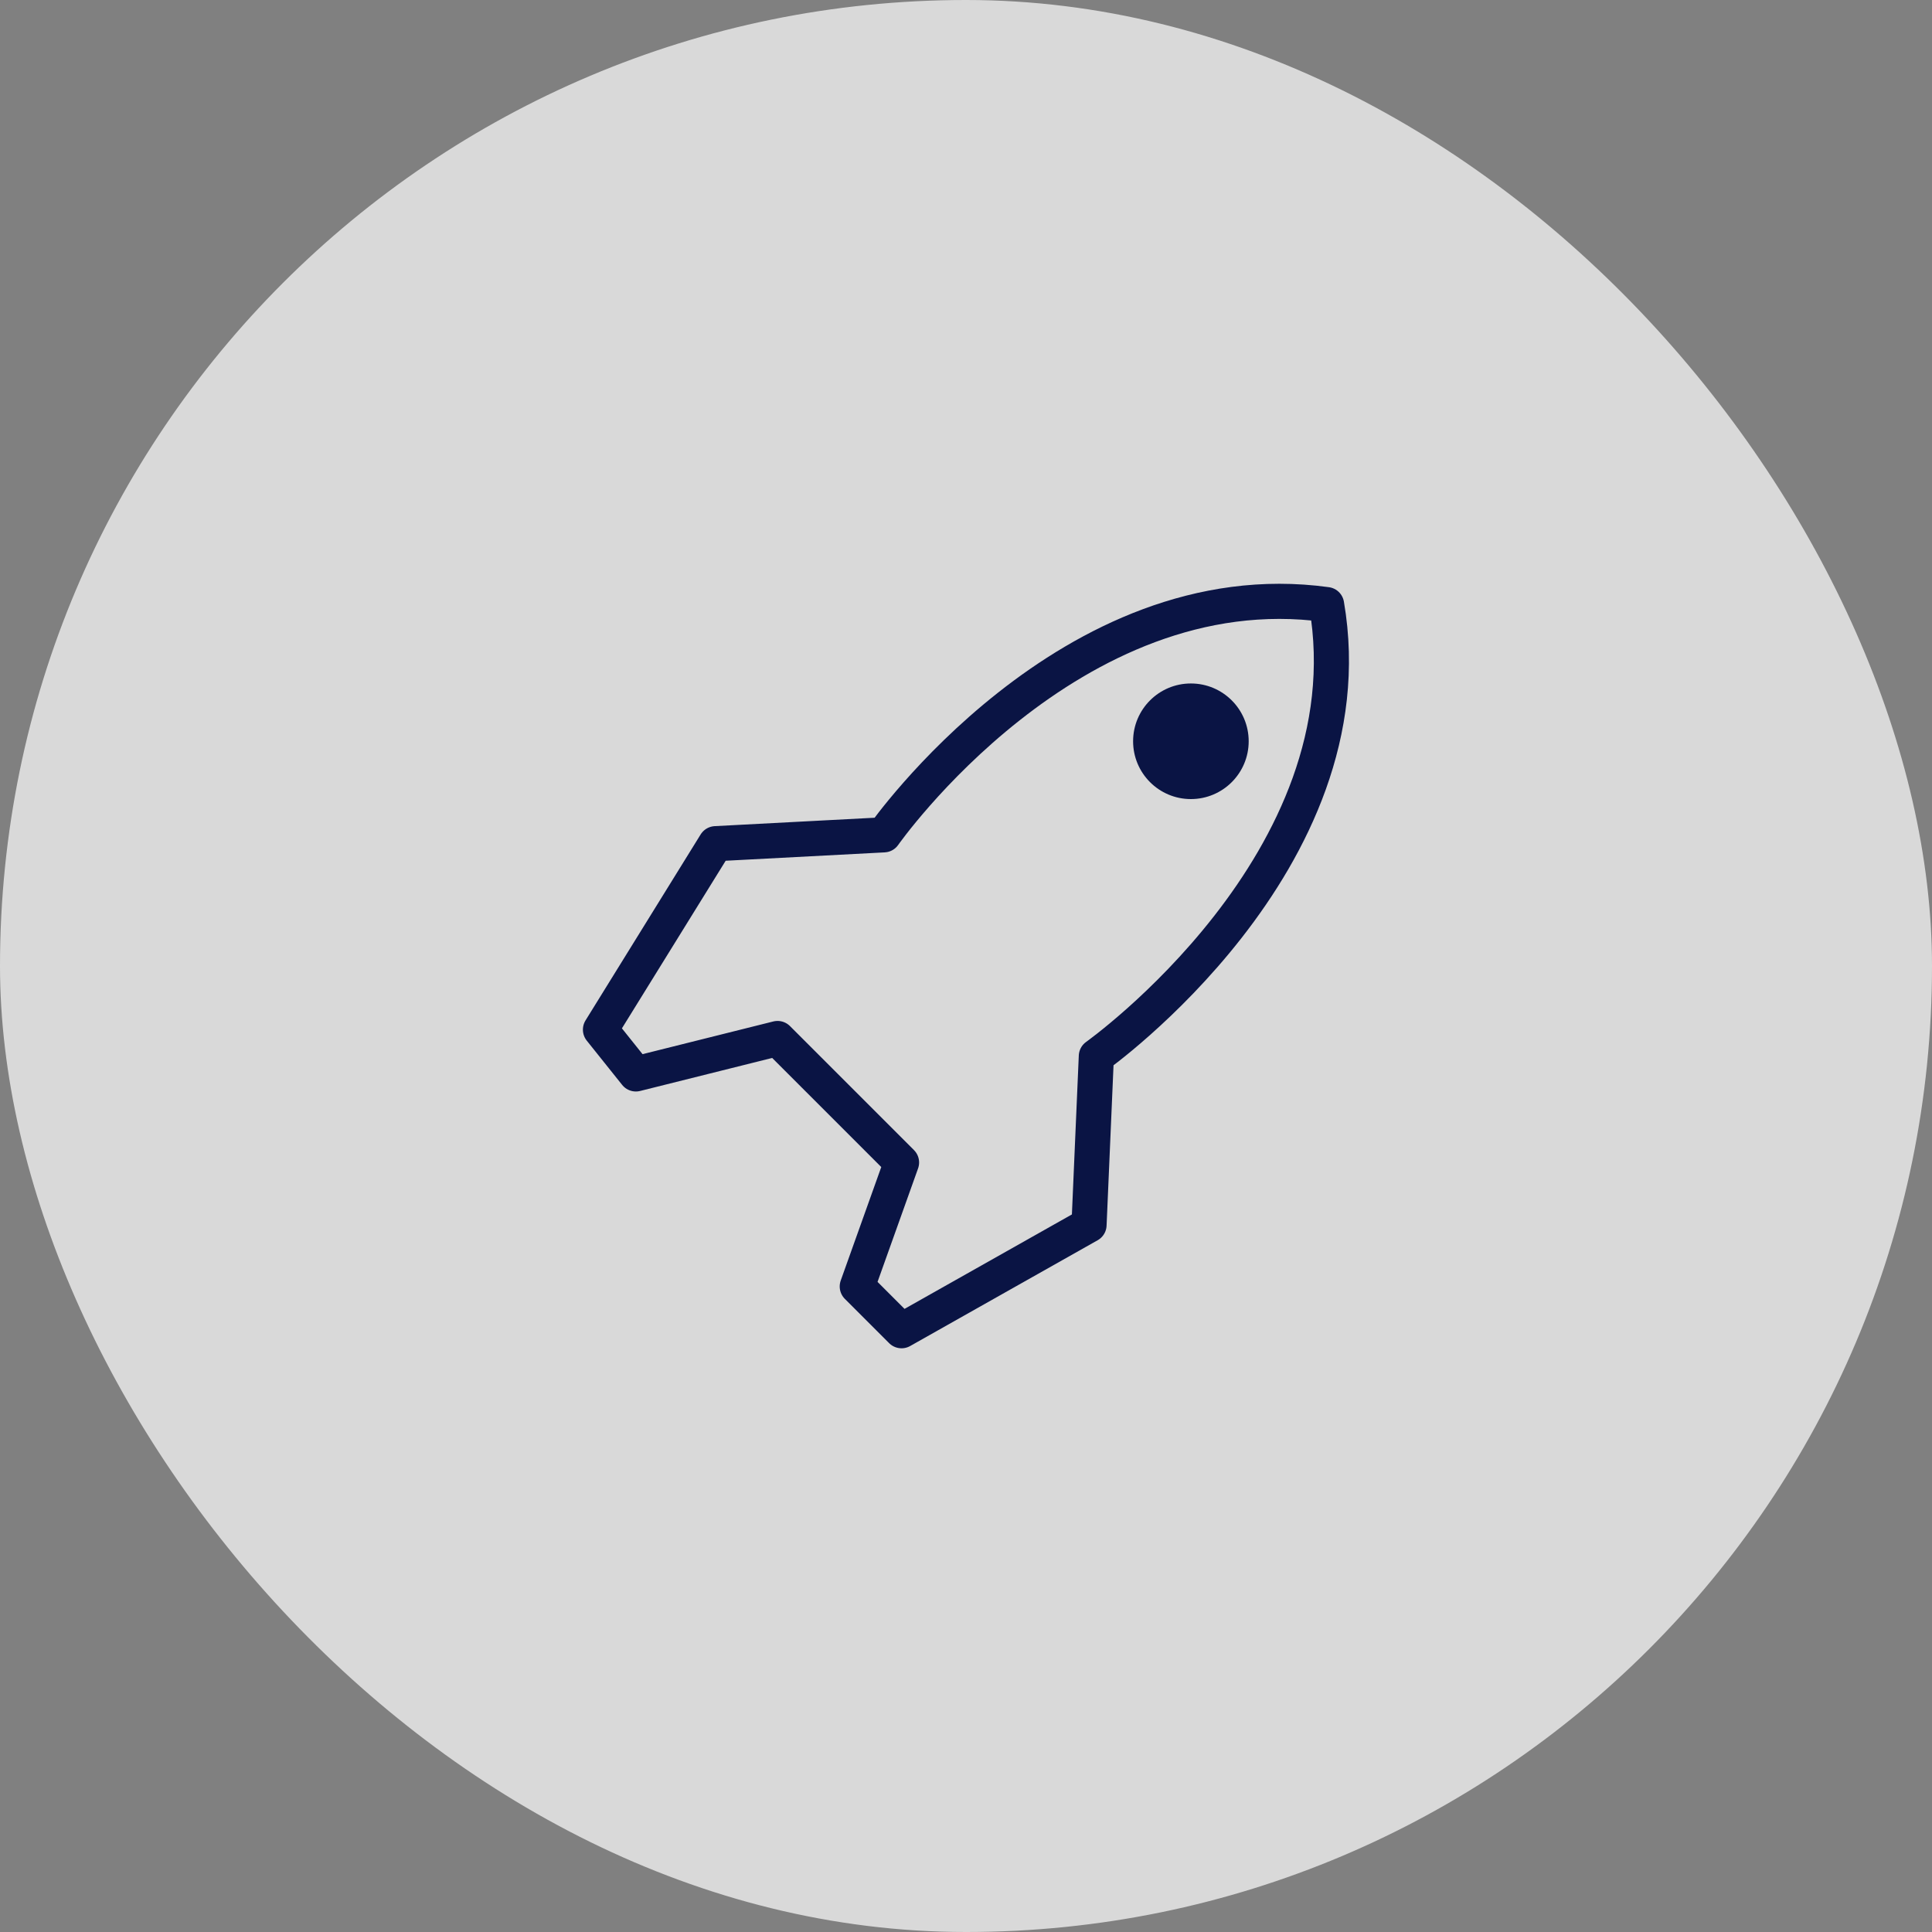
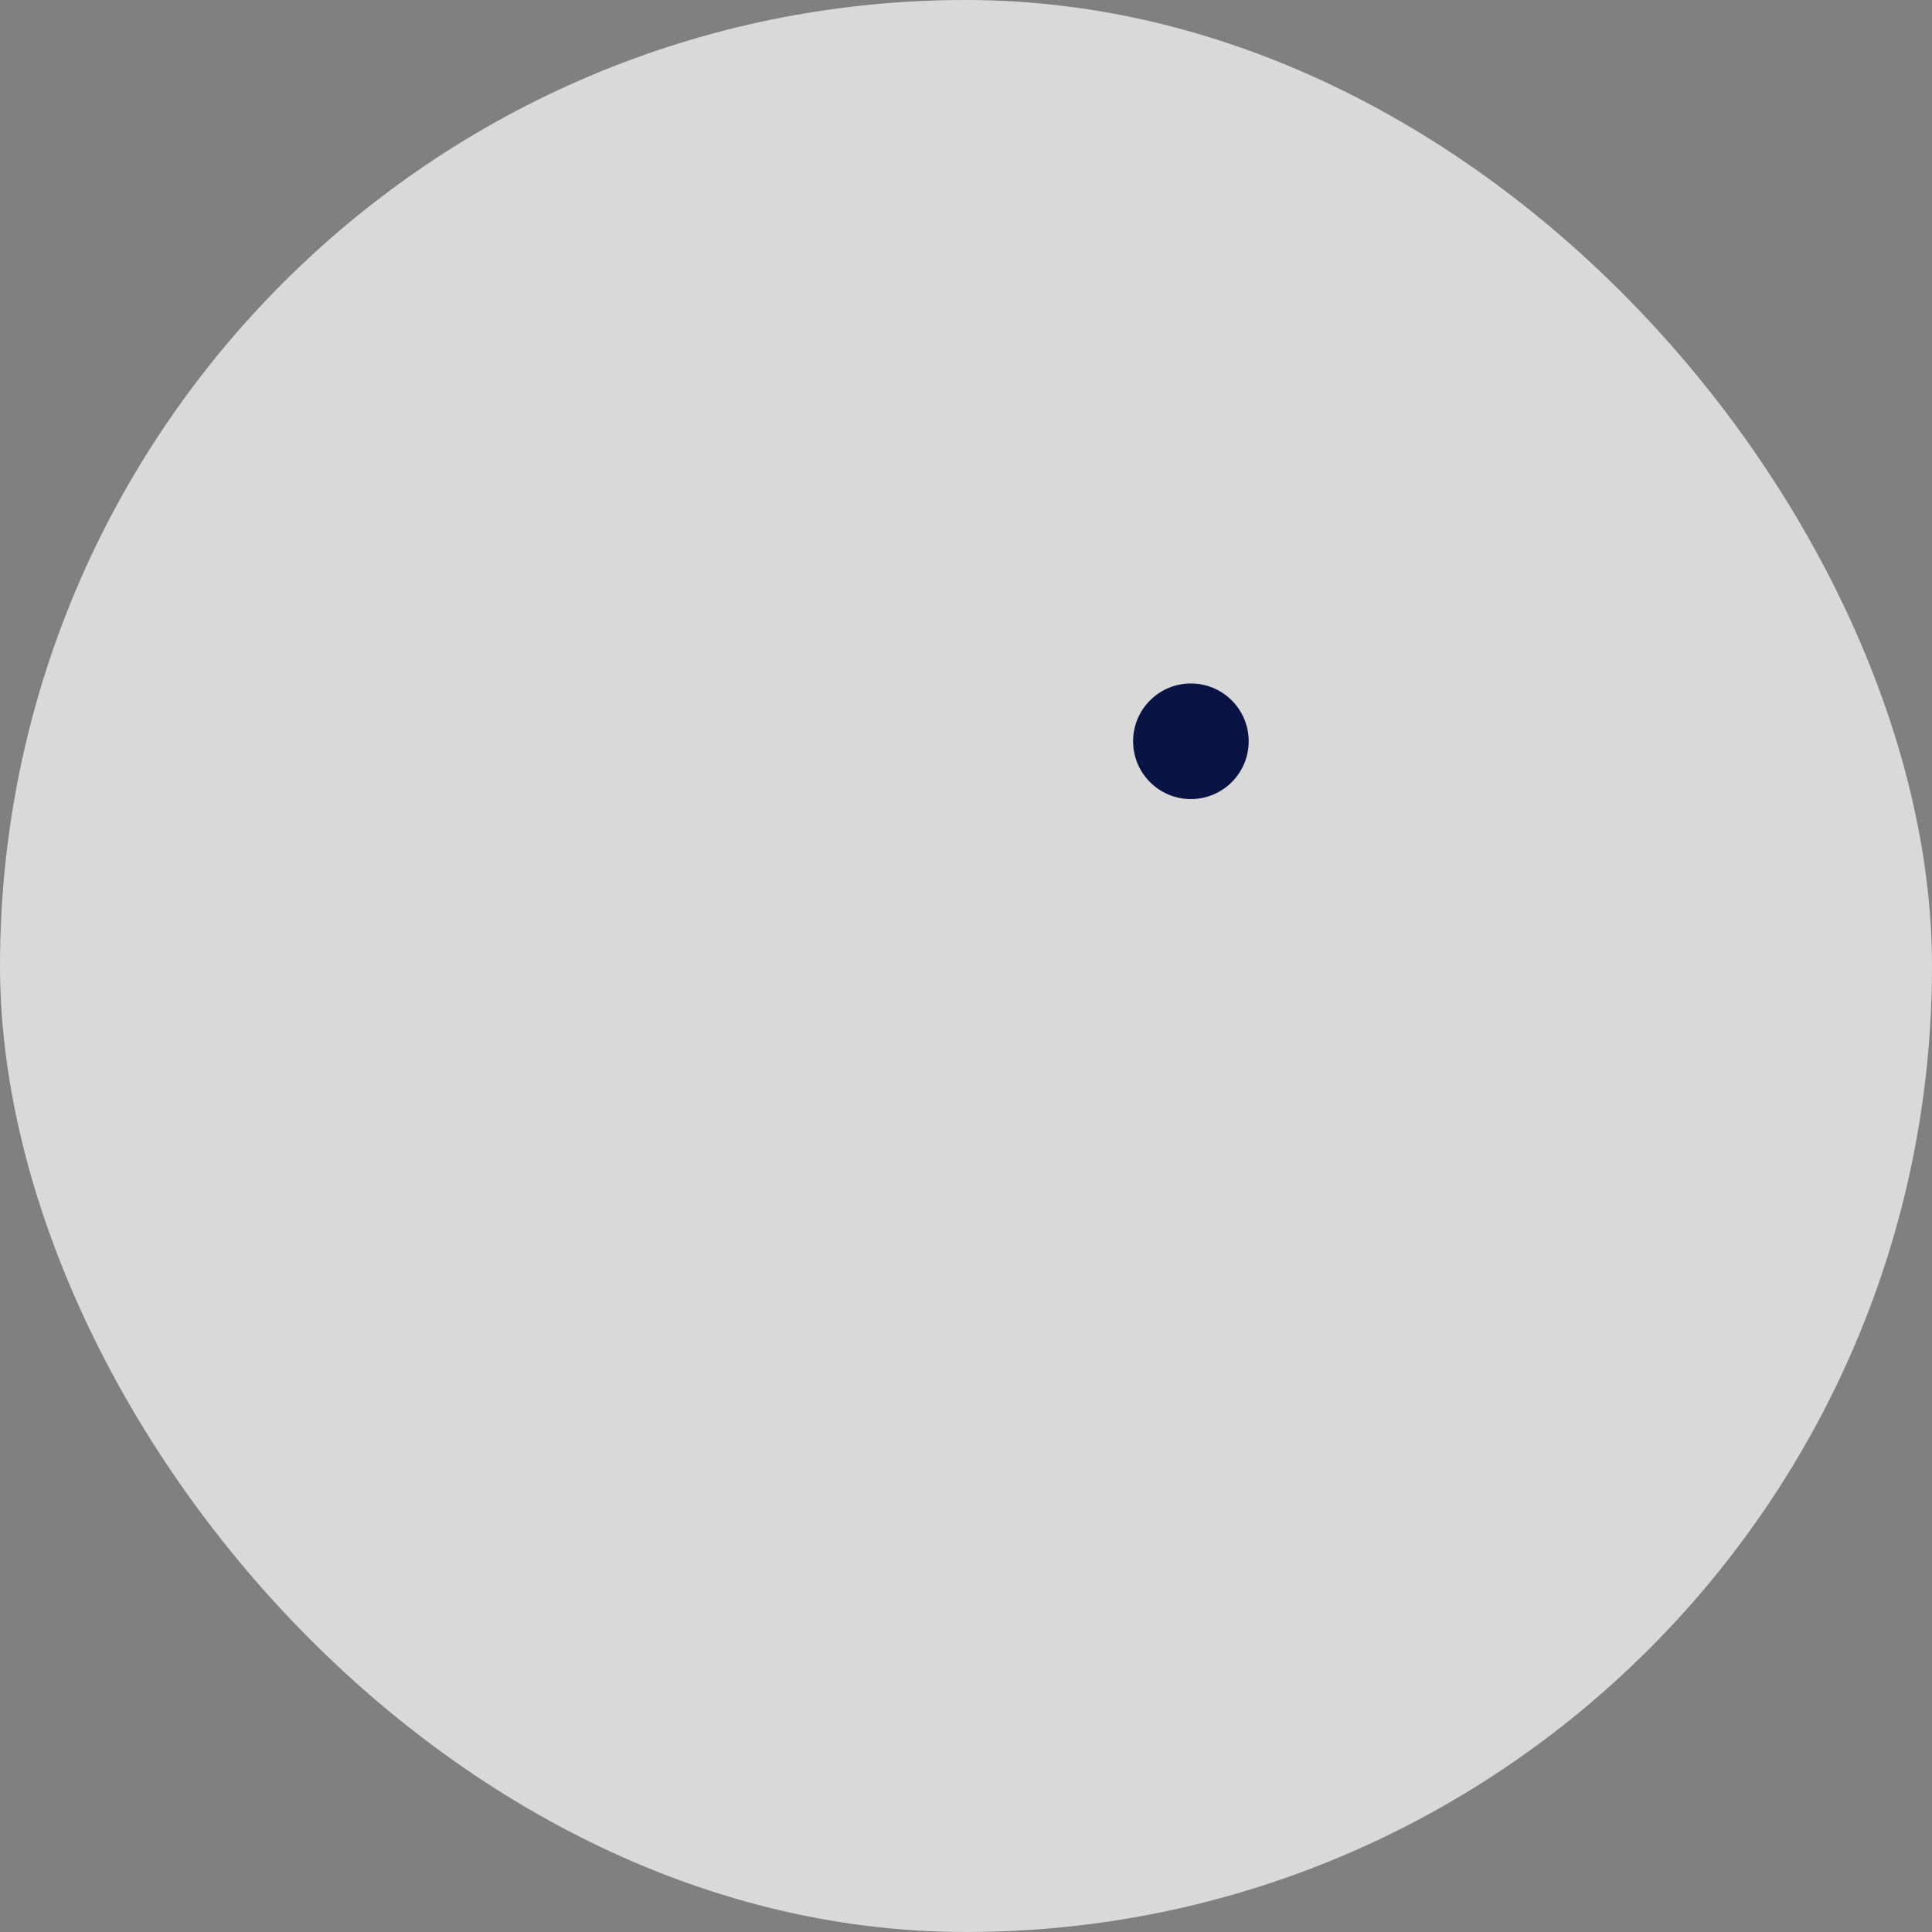
<svg xmlns="http://www.w3.org/2000/svg" width="110" height="110" viewBox="0 0 110 110" fill="none">
  <rect x="0" y="0" width="110" height="110" fill="#808080" stroke="none" />
  <rect width="110" height="110" rx="55" fill="white" fill-opacity="0.7" />
-   <path d="M62.421 60.136C62.421 60.136 78.051 49.044 75.53 34.423C60.909 32.407 50.321 47.532 50.321 47.532L40.742 48.036L34.188 58.624L36.204 61.145L44.271 59.128L51.33 66.187L48.809 73.245L51.33 75.766L62.005 69.743L62.421 60.136Z" stroke="#0A1444" stroke-width="2" stroke-linecap="round" stroke-linejoin="round" />
  <path d="M67.804 45.496C69.622 45.496 71.095 44.022 71.095 42.205C71.095 40.387 69.622 38.914 67.804 38.914C65.987 38.914 64.514 40.387 64.514 42.205C64.514 44.022 65.987 45.496 67.804 45.496Z" fill="#0A1444" />
</svg>